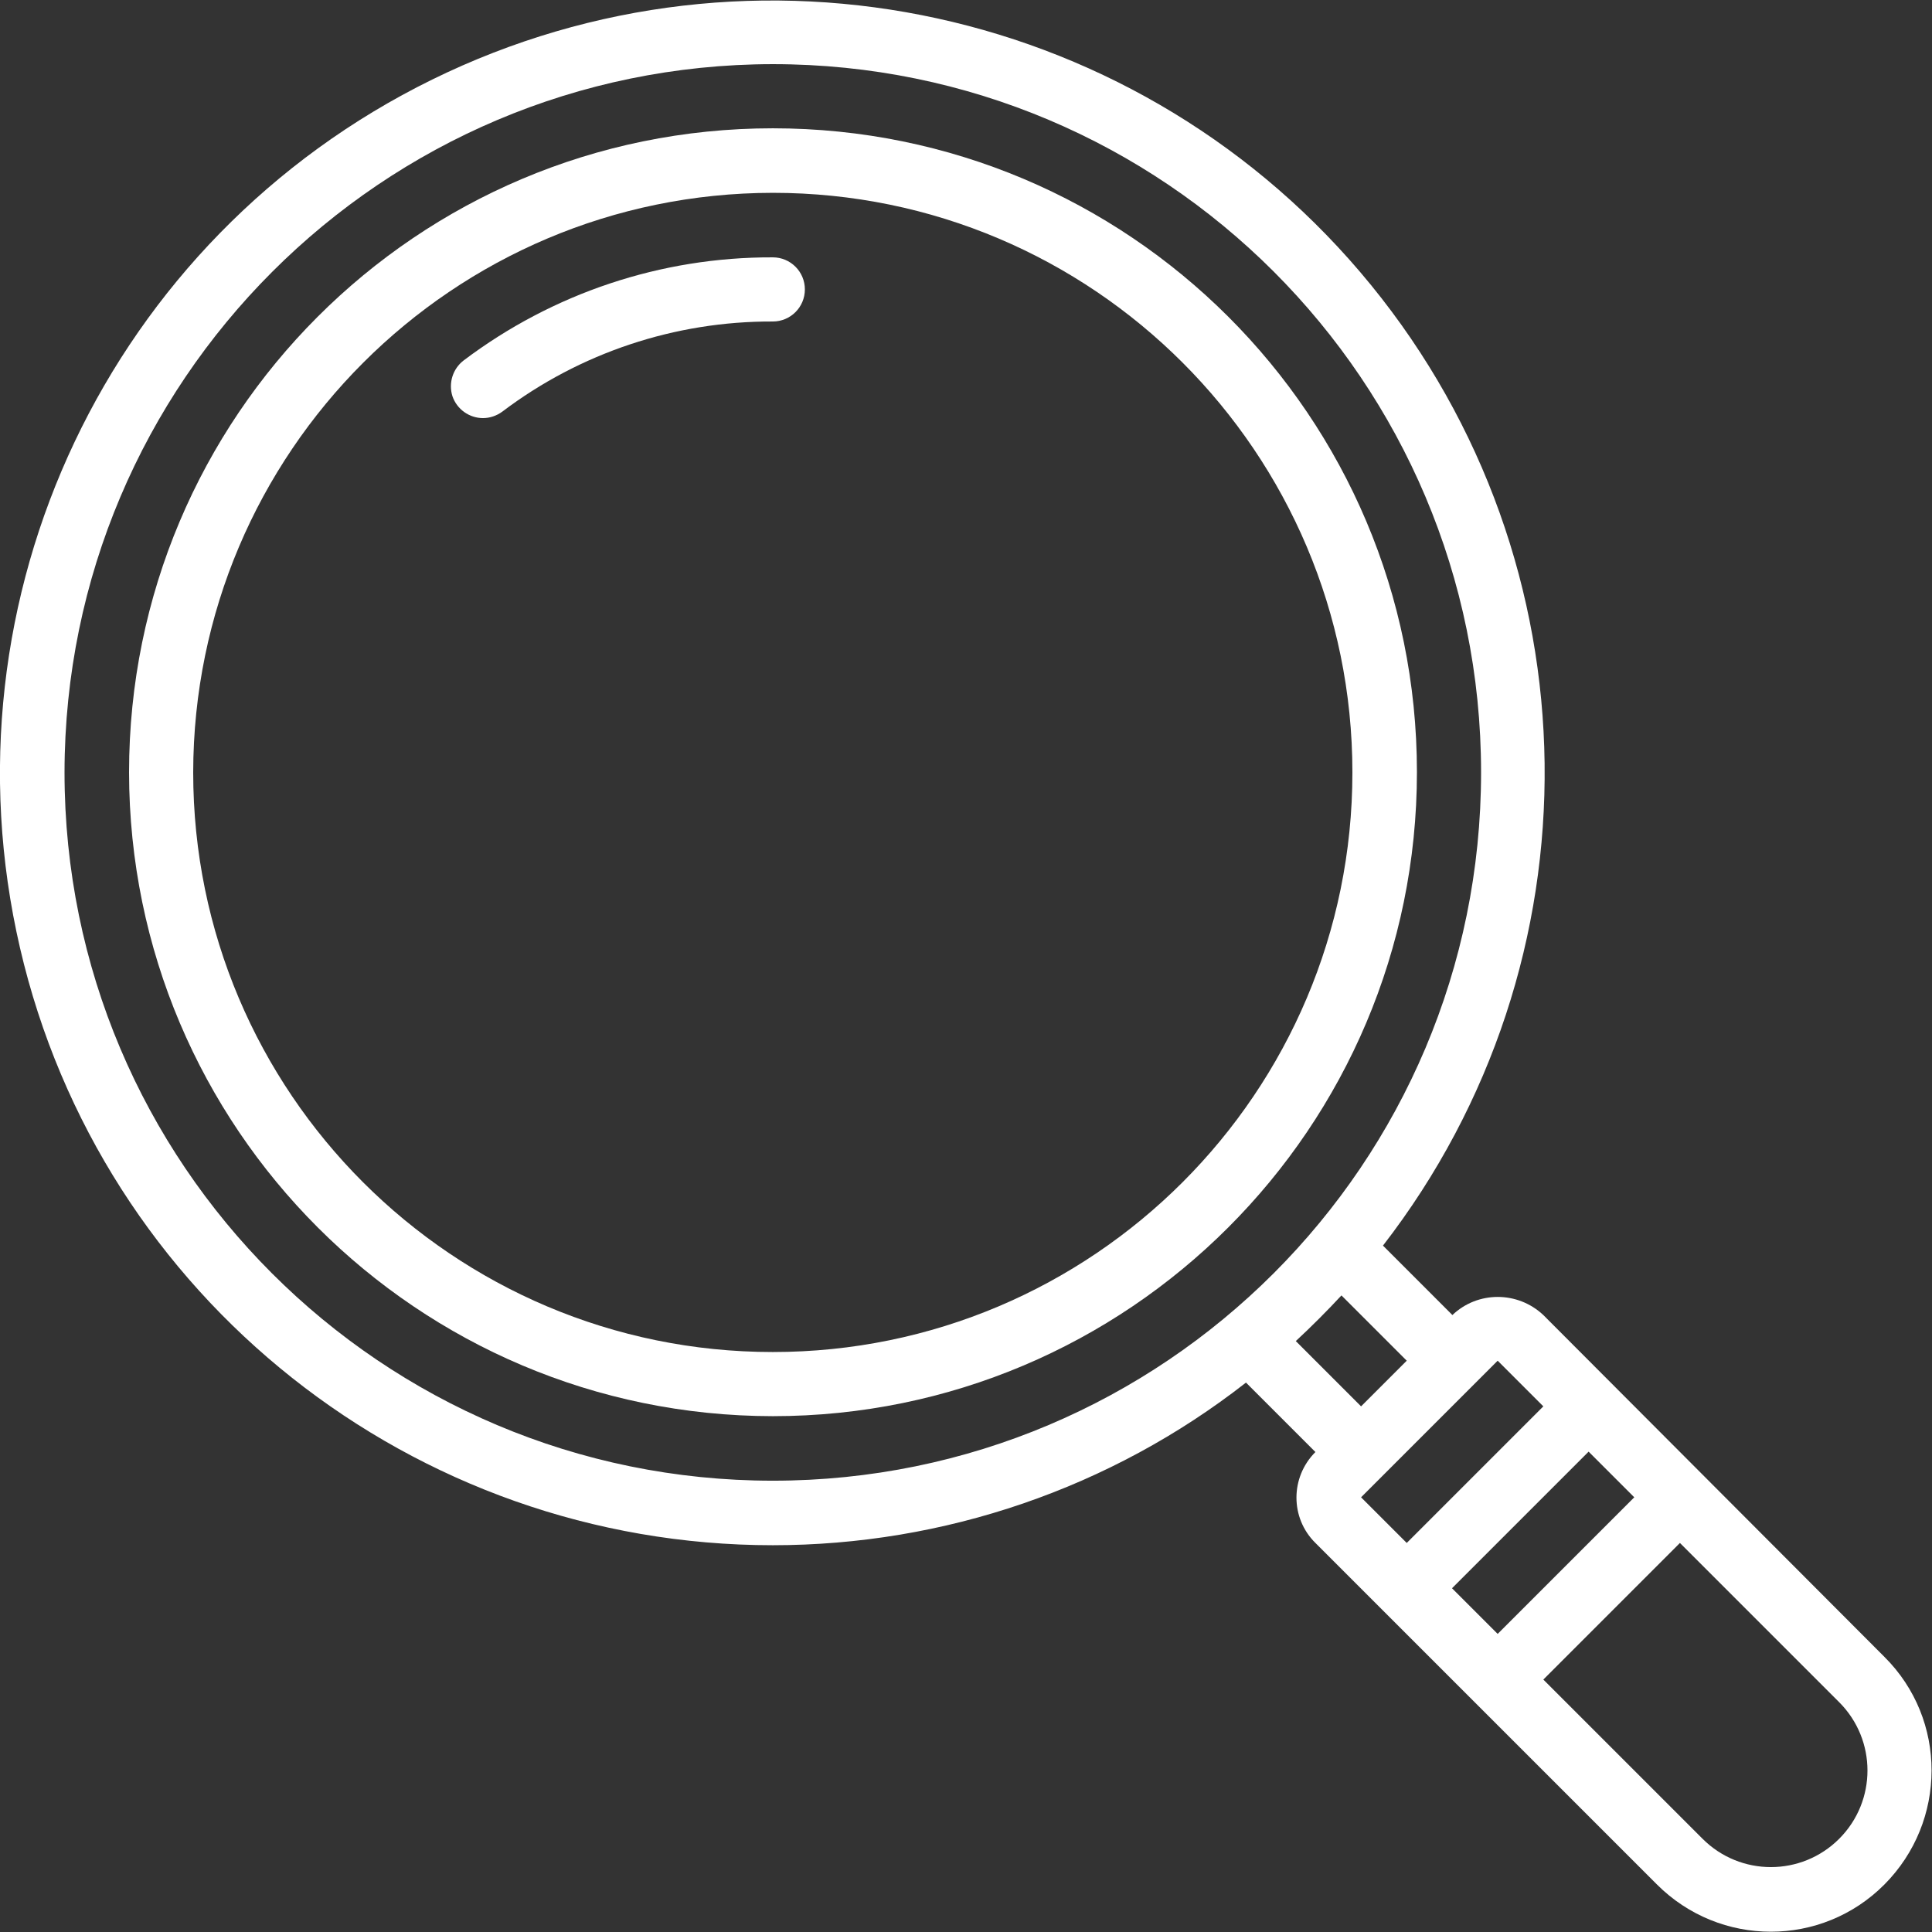
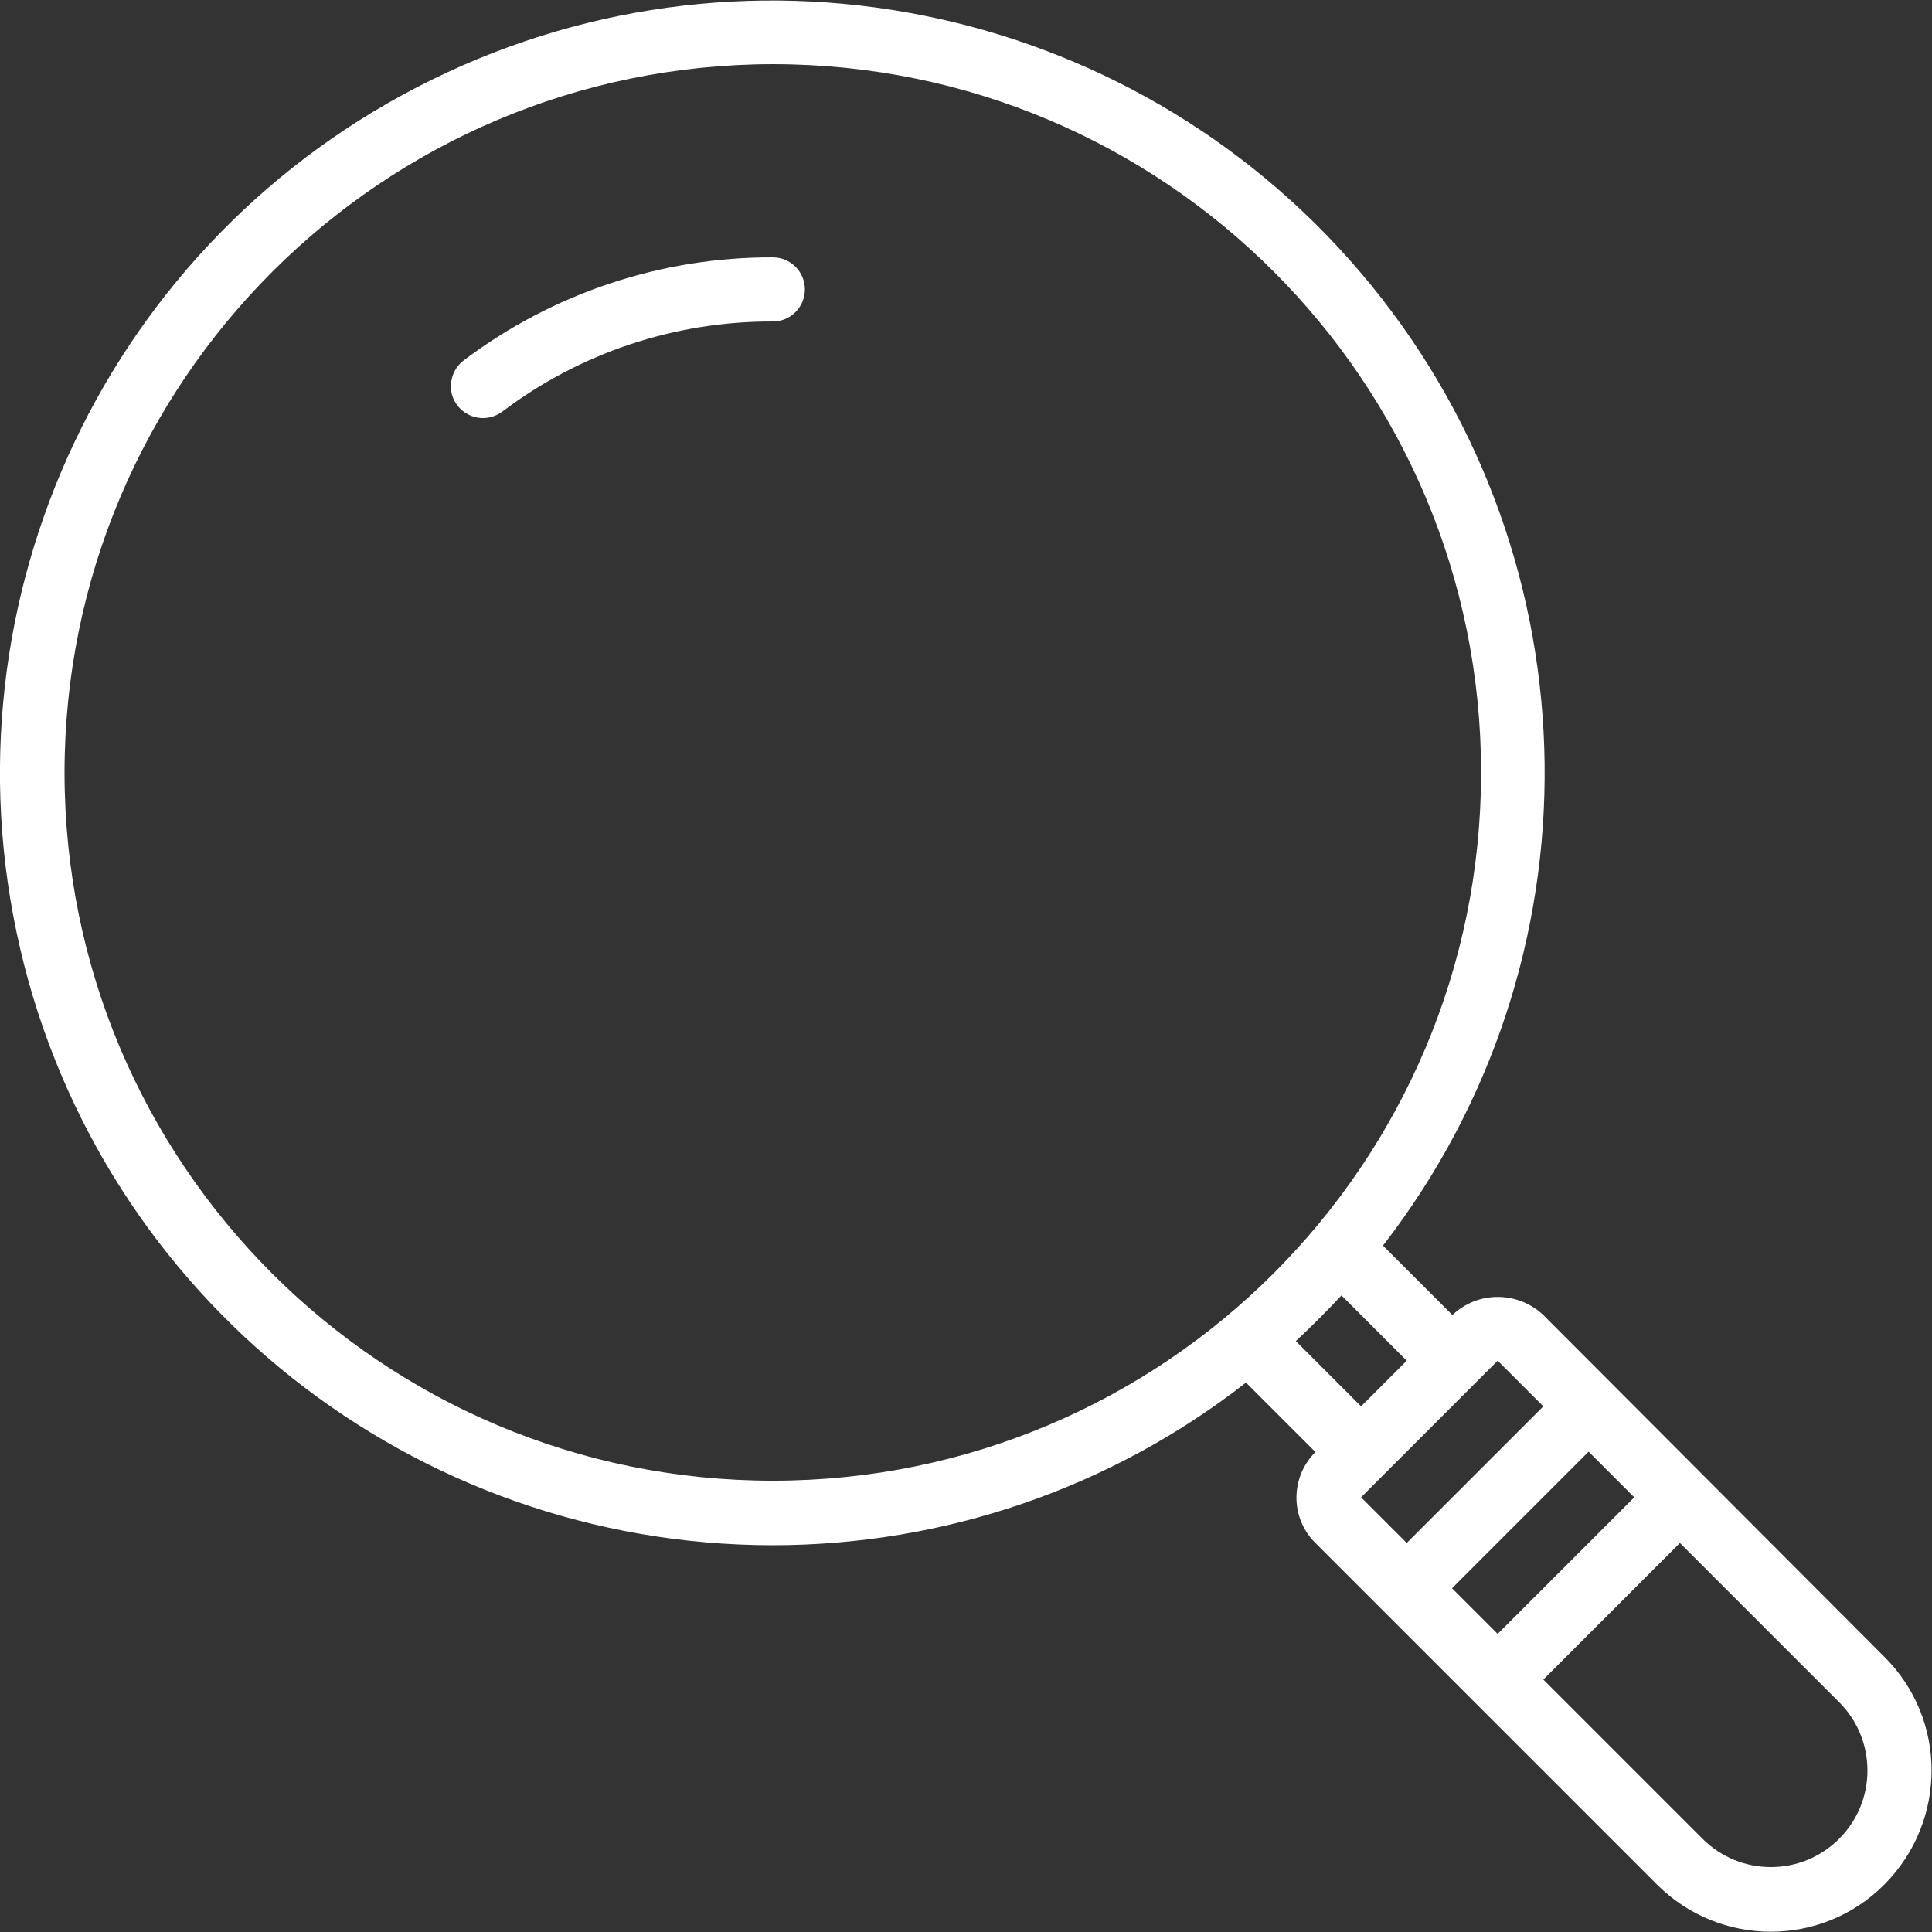
<svg xmlns="http://www.w3.org/2000/svg" version="1.1" id="Capa_1" x="0px" y="0px" viewBox="0 0 512 512" style="enable-background:new 0 0 512 512;" xml:space="preserve">
  <rect x="0" y="0" width="512" height="512" fill="#333333" stroke="none" />
  <style type="text/css">
	.st0{fill:#FFFFFF;}
	.st1{fill-rule:evenodd;clip-rule:evenodd;fill:#FFFFFF;}
</style>
  <g>
    <g id="Page-1_1_">
      <g id="_x30_02---Search" transform="translate(-1)">
        <path id="Shape_3_" class="st0" d="M205.8,409.5c45.4,0,89.6-15.1,125.4-43.1l18.4,18.4c-6.7,6.7-6.7,17.5,0,24.1l90.5,90.5     c16.7,16.7,43.7,16.7,60.3,0s16.7-43.7,0-60.3L410,348.5c-6.8-6.4-17.4-6.4-24.1,0l-18.4-18.4c58.3-75.3,57-180.8-3.2-254.6     S201-20.9,115.5,21.1S-15.2,158.4,6.3,251.2S110.6,409.5,205.8,409.5L205.8,409.5z M434.1,396.8L397.9,433l-12.1-12.1l36.2-36.2     L434.1,396.8z M488.4,487.3c-10,10-26.2,10-36.2,0L410,445.1l36.2-36.2l42.2,42.2C498.4,461.1,498.4,477.3,488.4,487.3z      M410,372.7l-36.2,36.2l-12.1-12.1l36.2-36.2L410,372.7z M373.8,360.6l-12.1,12.1l-17.3-17.3c4.2-3.9,8.2-7.9,12.1-12.1     L373.8,360.6z M205.8,17c103.7,0,187.7,84,187.7,187.7s-84,187.7-187.7,187.7s-187.7-84-187.7-187.7     C18.2,101.1,102.2,17.1,205.8,17z" />
-         <path id="Shape_2_" class="st0" d="M205.8,375.3c94.2,0,170.7-76.4,170.7-170.7S300.1,34,205.8,34S35.2,110.4,35.2,204.7     C35.3,298.9,111.6,375.2,205.8,375.3z M205.8,51.1c84.8,0,153.6,68.8,153.6,153.6s-68.8,153.6-153.6,153.6S52.2,289.5,52.2,204.7     C52.3,119.9,121,51.2,205.8,51.1L205.8,51.1z" />
        <path id="Path_2_" class="st1" d="M129,110.8c1.8,0,3.6-0.6,5.1-1.7c20.6-15.6,45.8-24,71.7-23.9c4.7,0,8.5-3.8,8.5-8.5     c0-4.7-3.8-8.5-8.5-8.5c-29.6-0.1-58.3,9.5-81.9,27.3c-2.9,2.2-4.1,6-3,9.5C122.1,108.5,125.4,110.8,129,110.8L129,110.8z" />
      </g>
    </g>
  </g>
</svg>